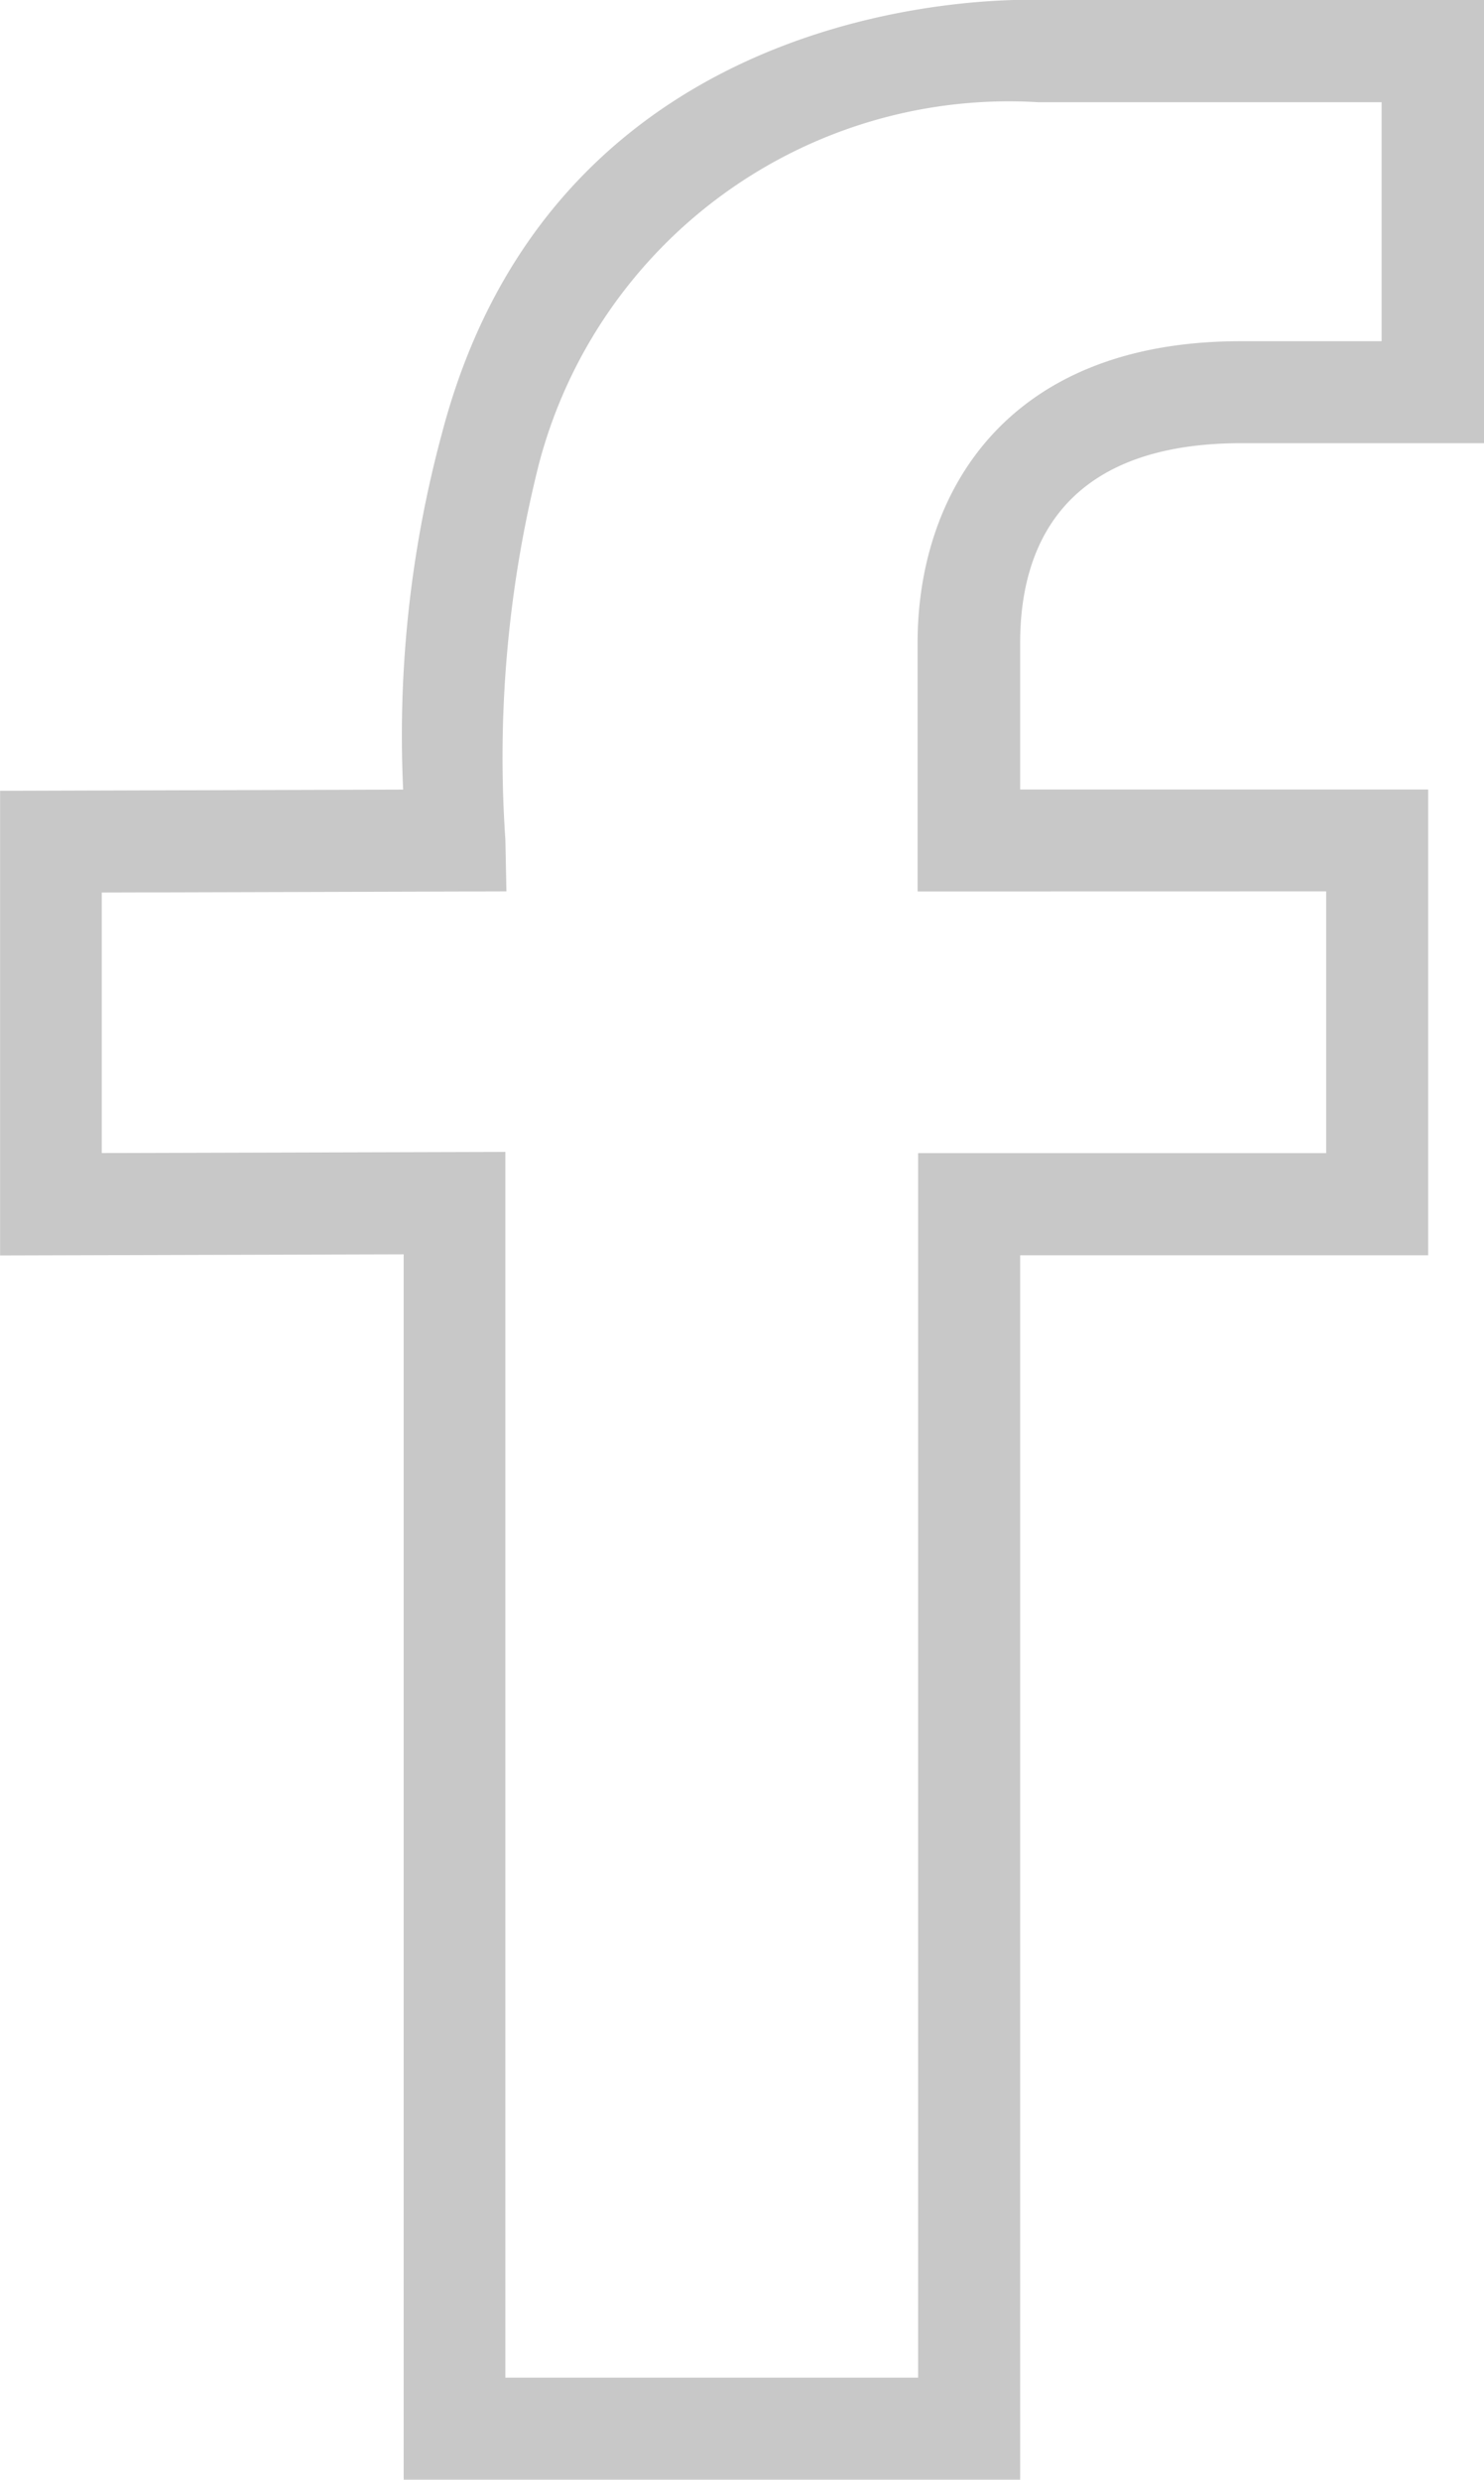
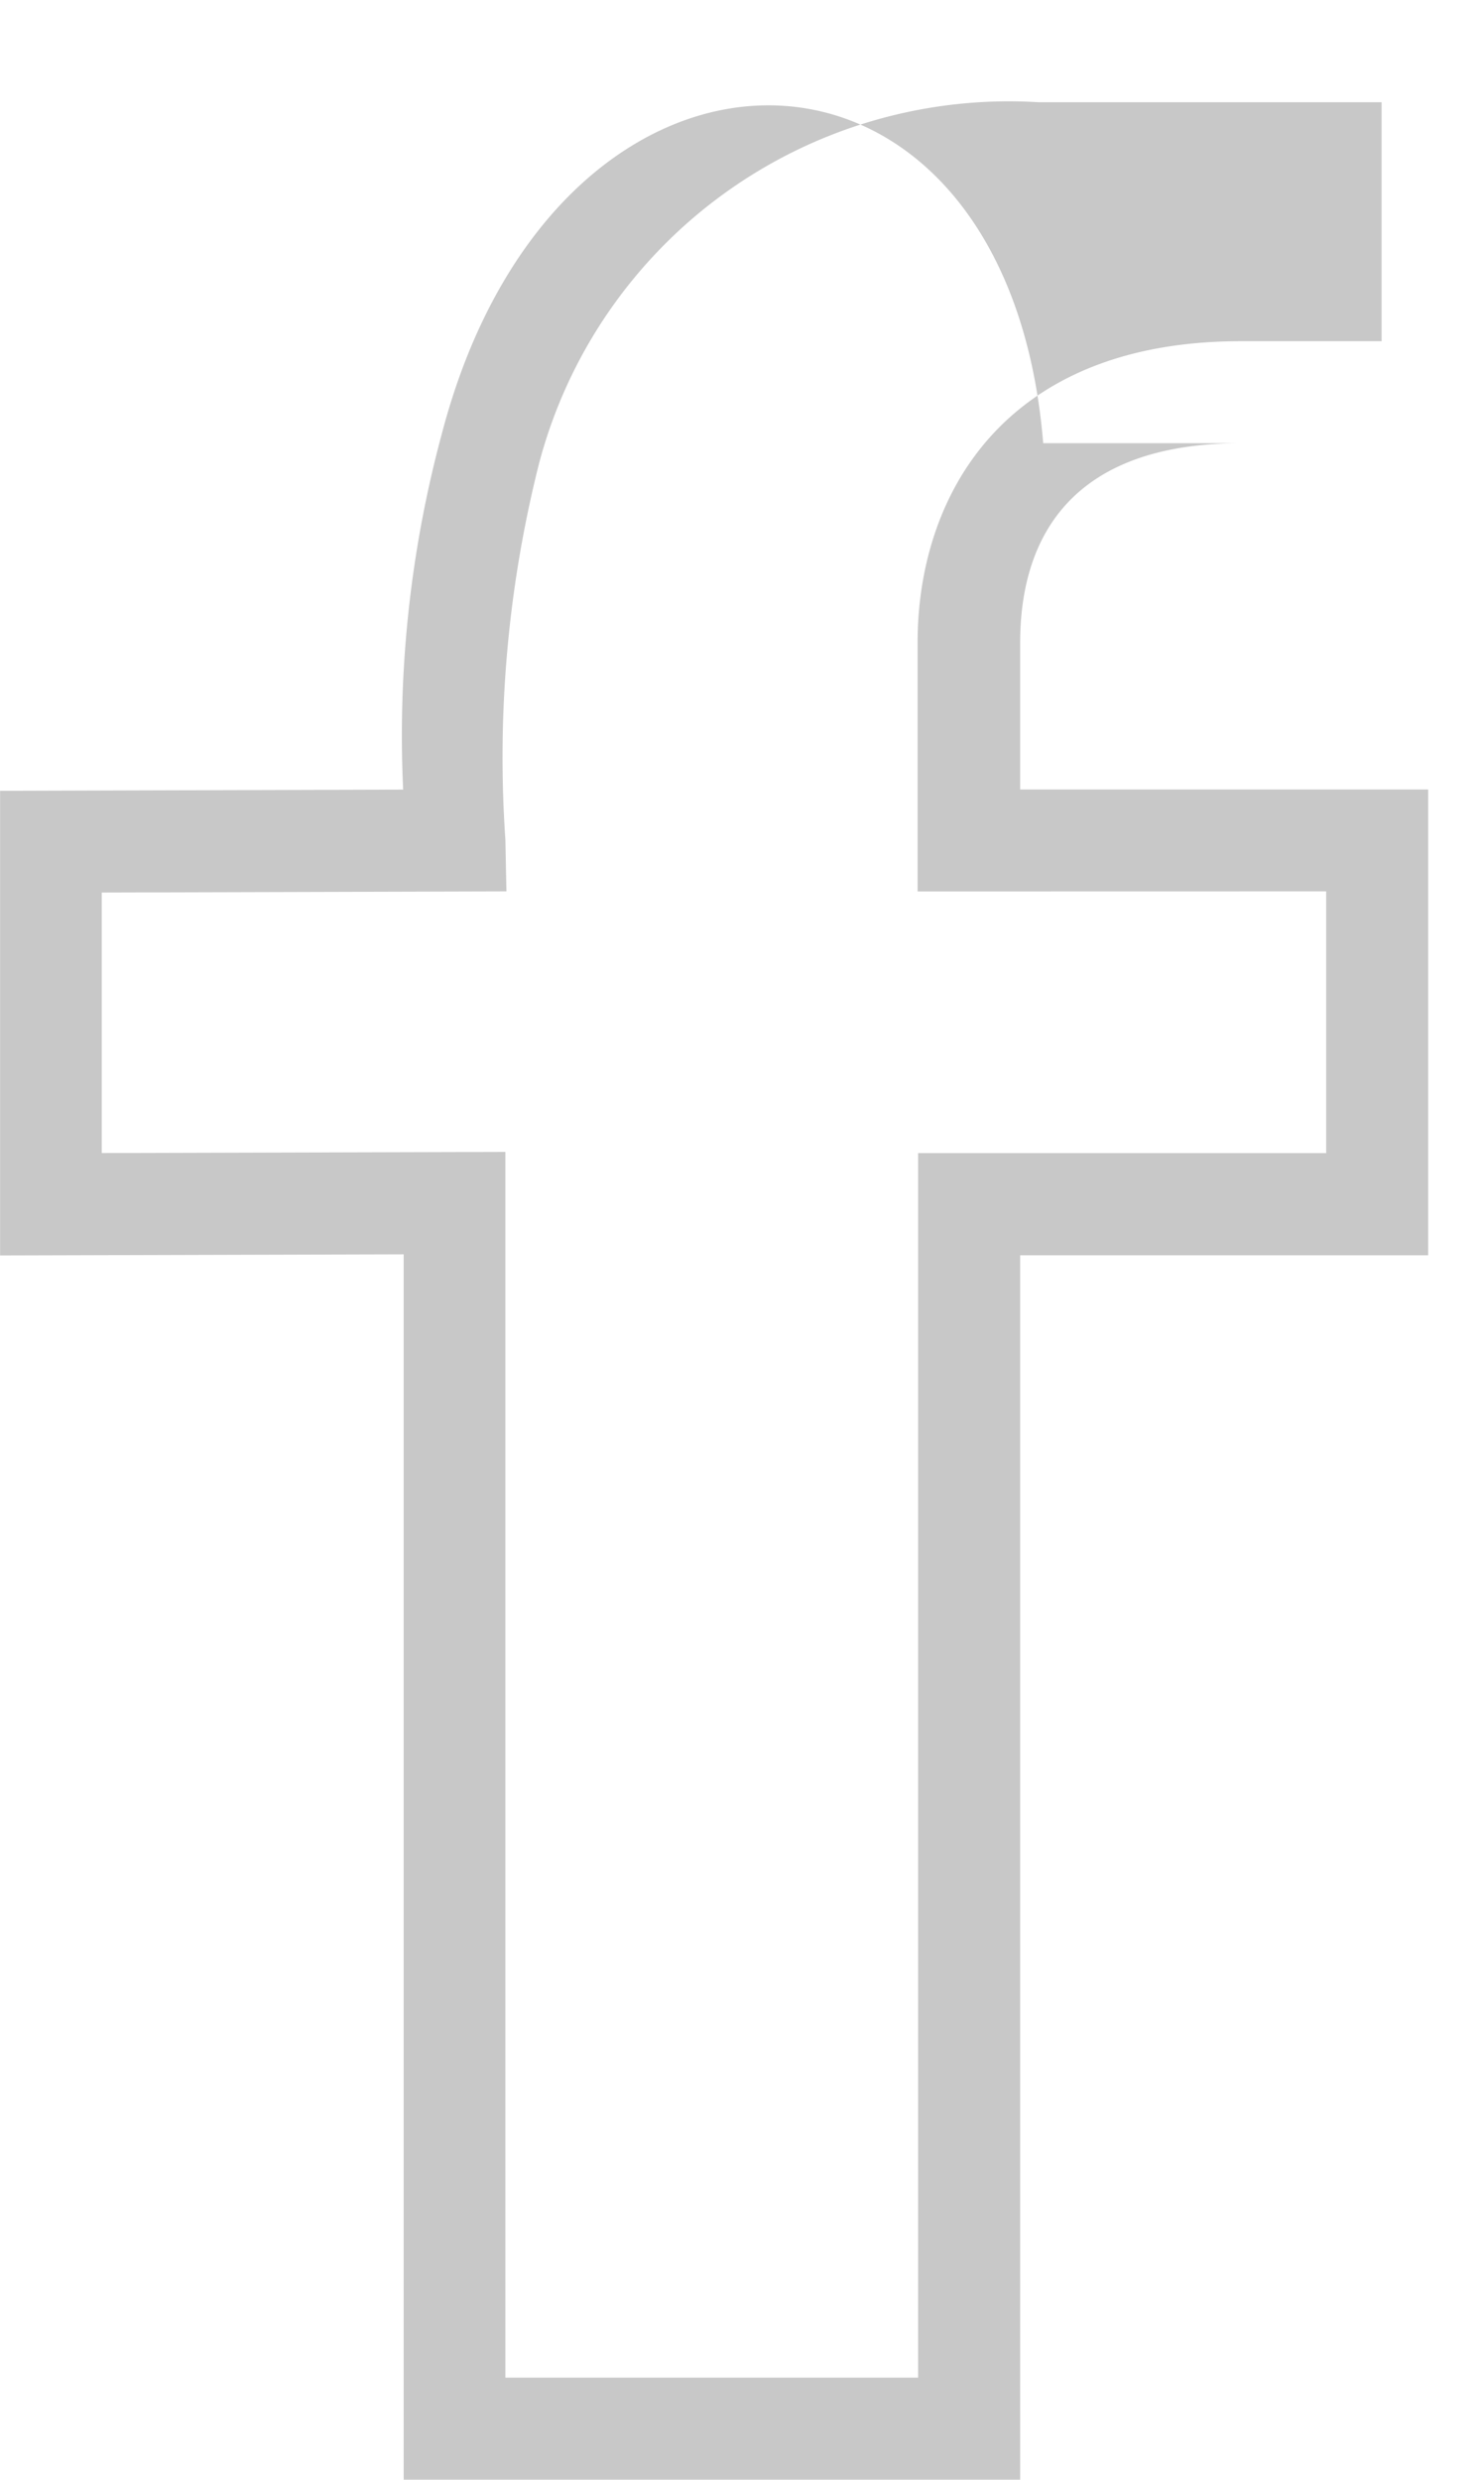
<svg xmlns="http://www.w3.org/2000/svg" id="icono_facebook" width="16.87" height="28.184" viewBox="0 0 16.87 28.184">
-   <path id="Trazado_13691" data-name="Trazado 13691" d="M23.868,5.037h2.758V0H21.614C21.2-.015,16.1-.112,14.779,4.925a13.165,13.165,0,0,0-.441,4.049l-4.582.014v5.281l4.588-.013V28.183h7.008V14.267H25.99V8.973H21.352V7.307C21.352,6.271,21.788,5.037,23.868,5.037Zm.963,5.094v2.975H20.192V27.023H15.5V13.092l-4.588.013V10.144l4.6-.013-.012-.59a13.632,13.632,0,0,1,.382-4.27,5.524,5.524,0,0,1,5.679-4.109h3.9V3.878h-1.6c-2.71,0-3.675,1.771-3.675,3.428v2.826Z" transform="translate(-9.755 0)" fill="#c8c8c8" />
+   <path id="Trazado_13691" data-name="Trazado 13691" d="M23.868,5.037h2.758H21.614C21.2-.015,16.1-.112,14.779,4.925a13.165,13.165,0,0,0-.441,4.049l-4.582.014v5.281l4.588-.013V28.183h7.008V14.267H25.99V8.973H21.352V7.307C21.352,6.271,21.788,5.037,23.868,5.037Zm.963,5.094v2.975H20.192V27.023H15.5V13.092l-4.588.013V10.144l4.6-.013-.012-.59a13.632,13.632,0,0,1,.382-4.27,5.524,5.524,0,0,1,5.679-4.109h3.9V3.878h-1.6c-2.71,0-3.675,1.771-3.675,3.428v2.826Z" transform="translate(-9.755 0)" fill="#c8c8c8" />
</svg>